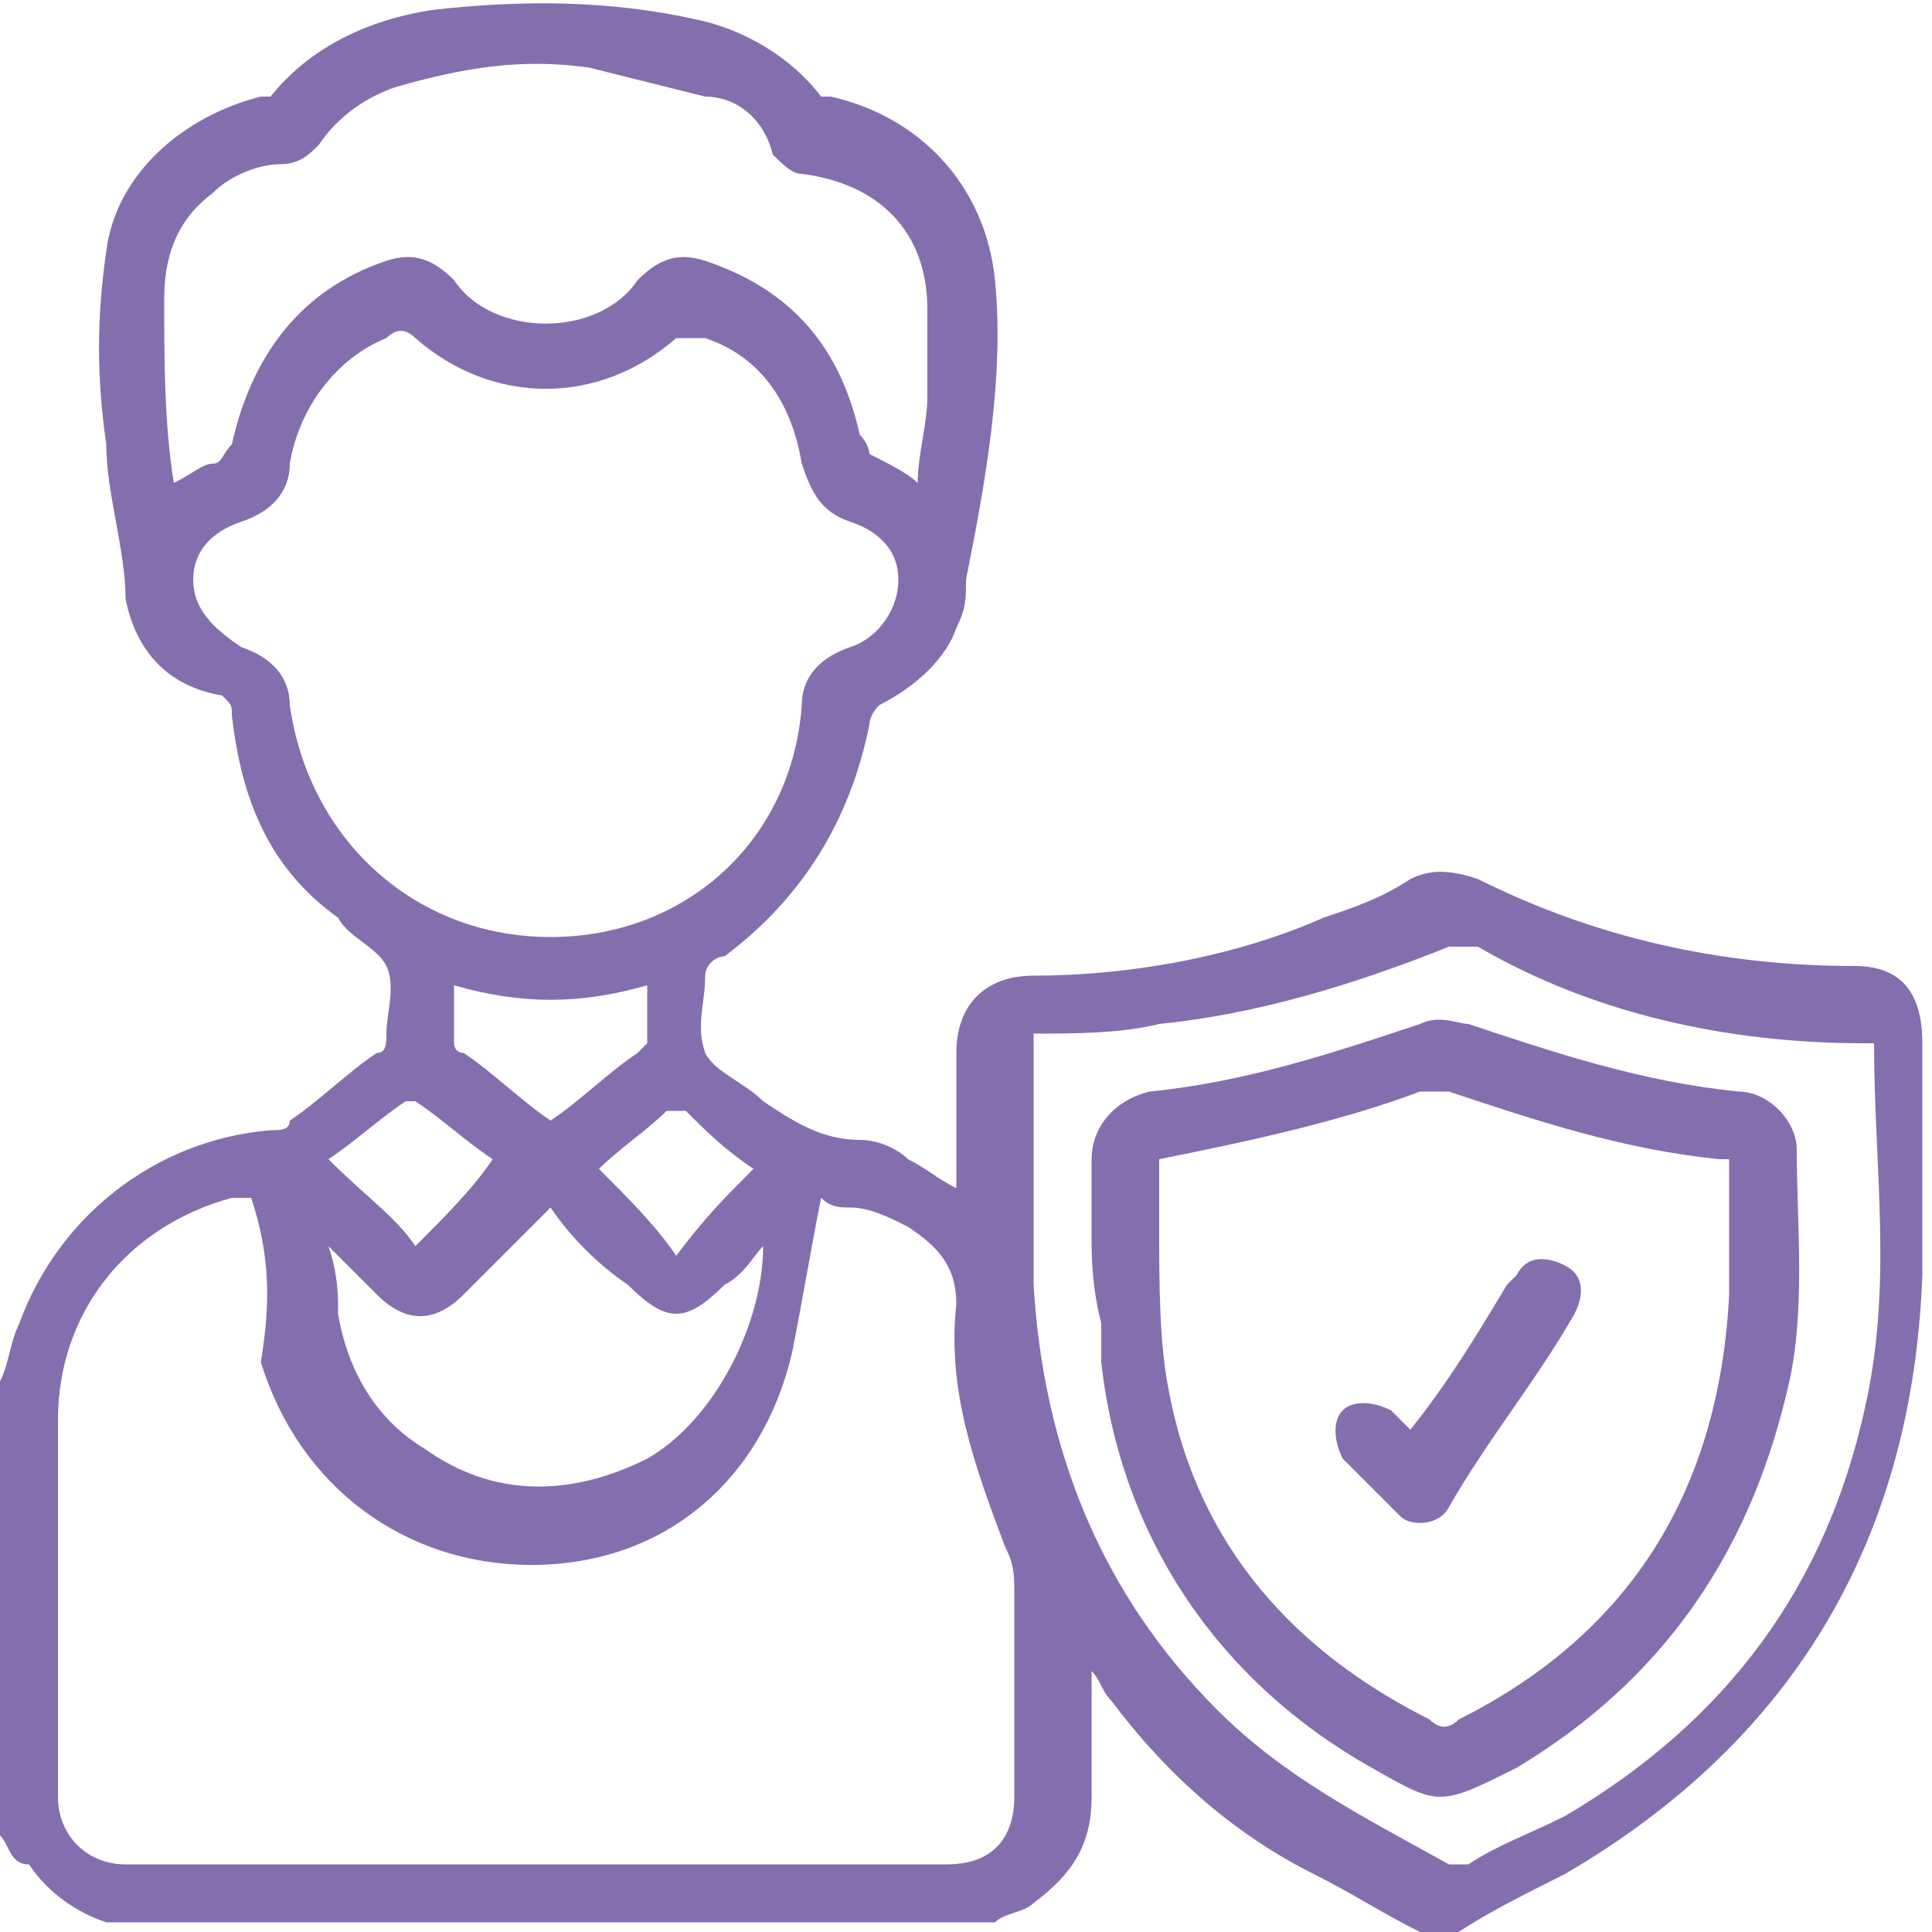
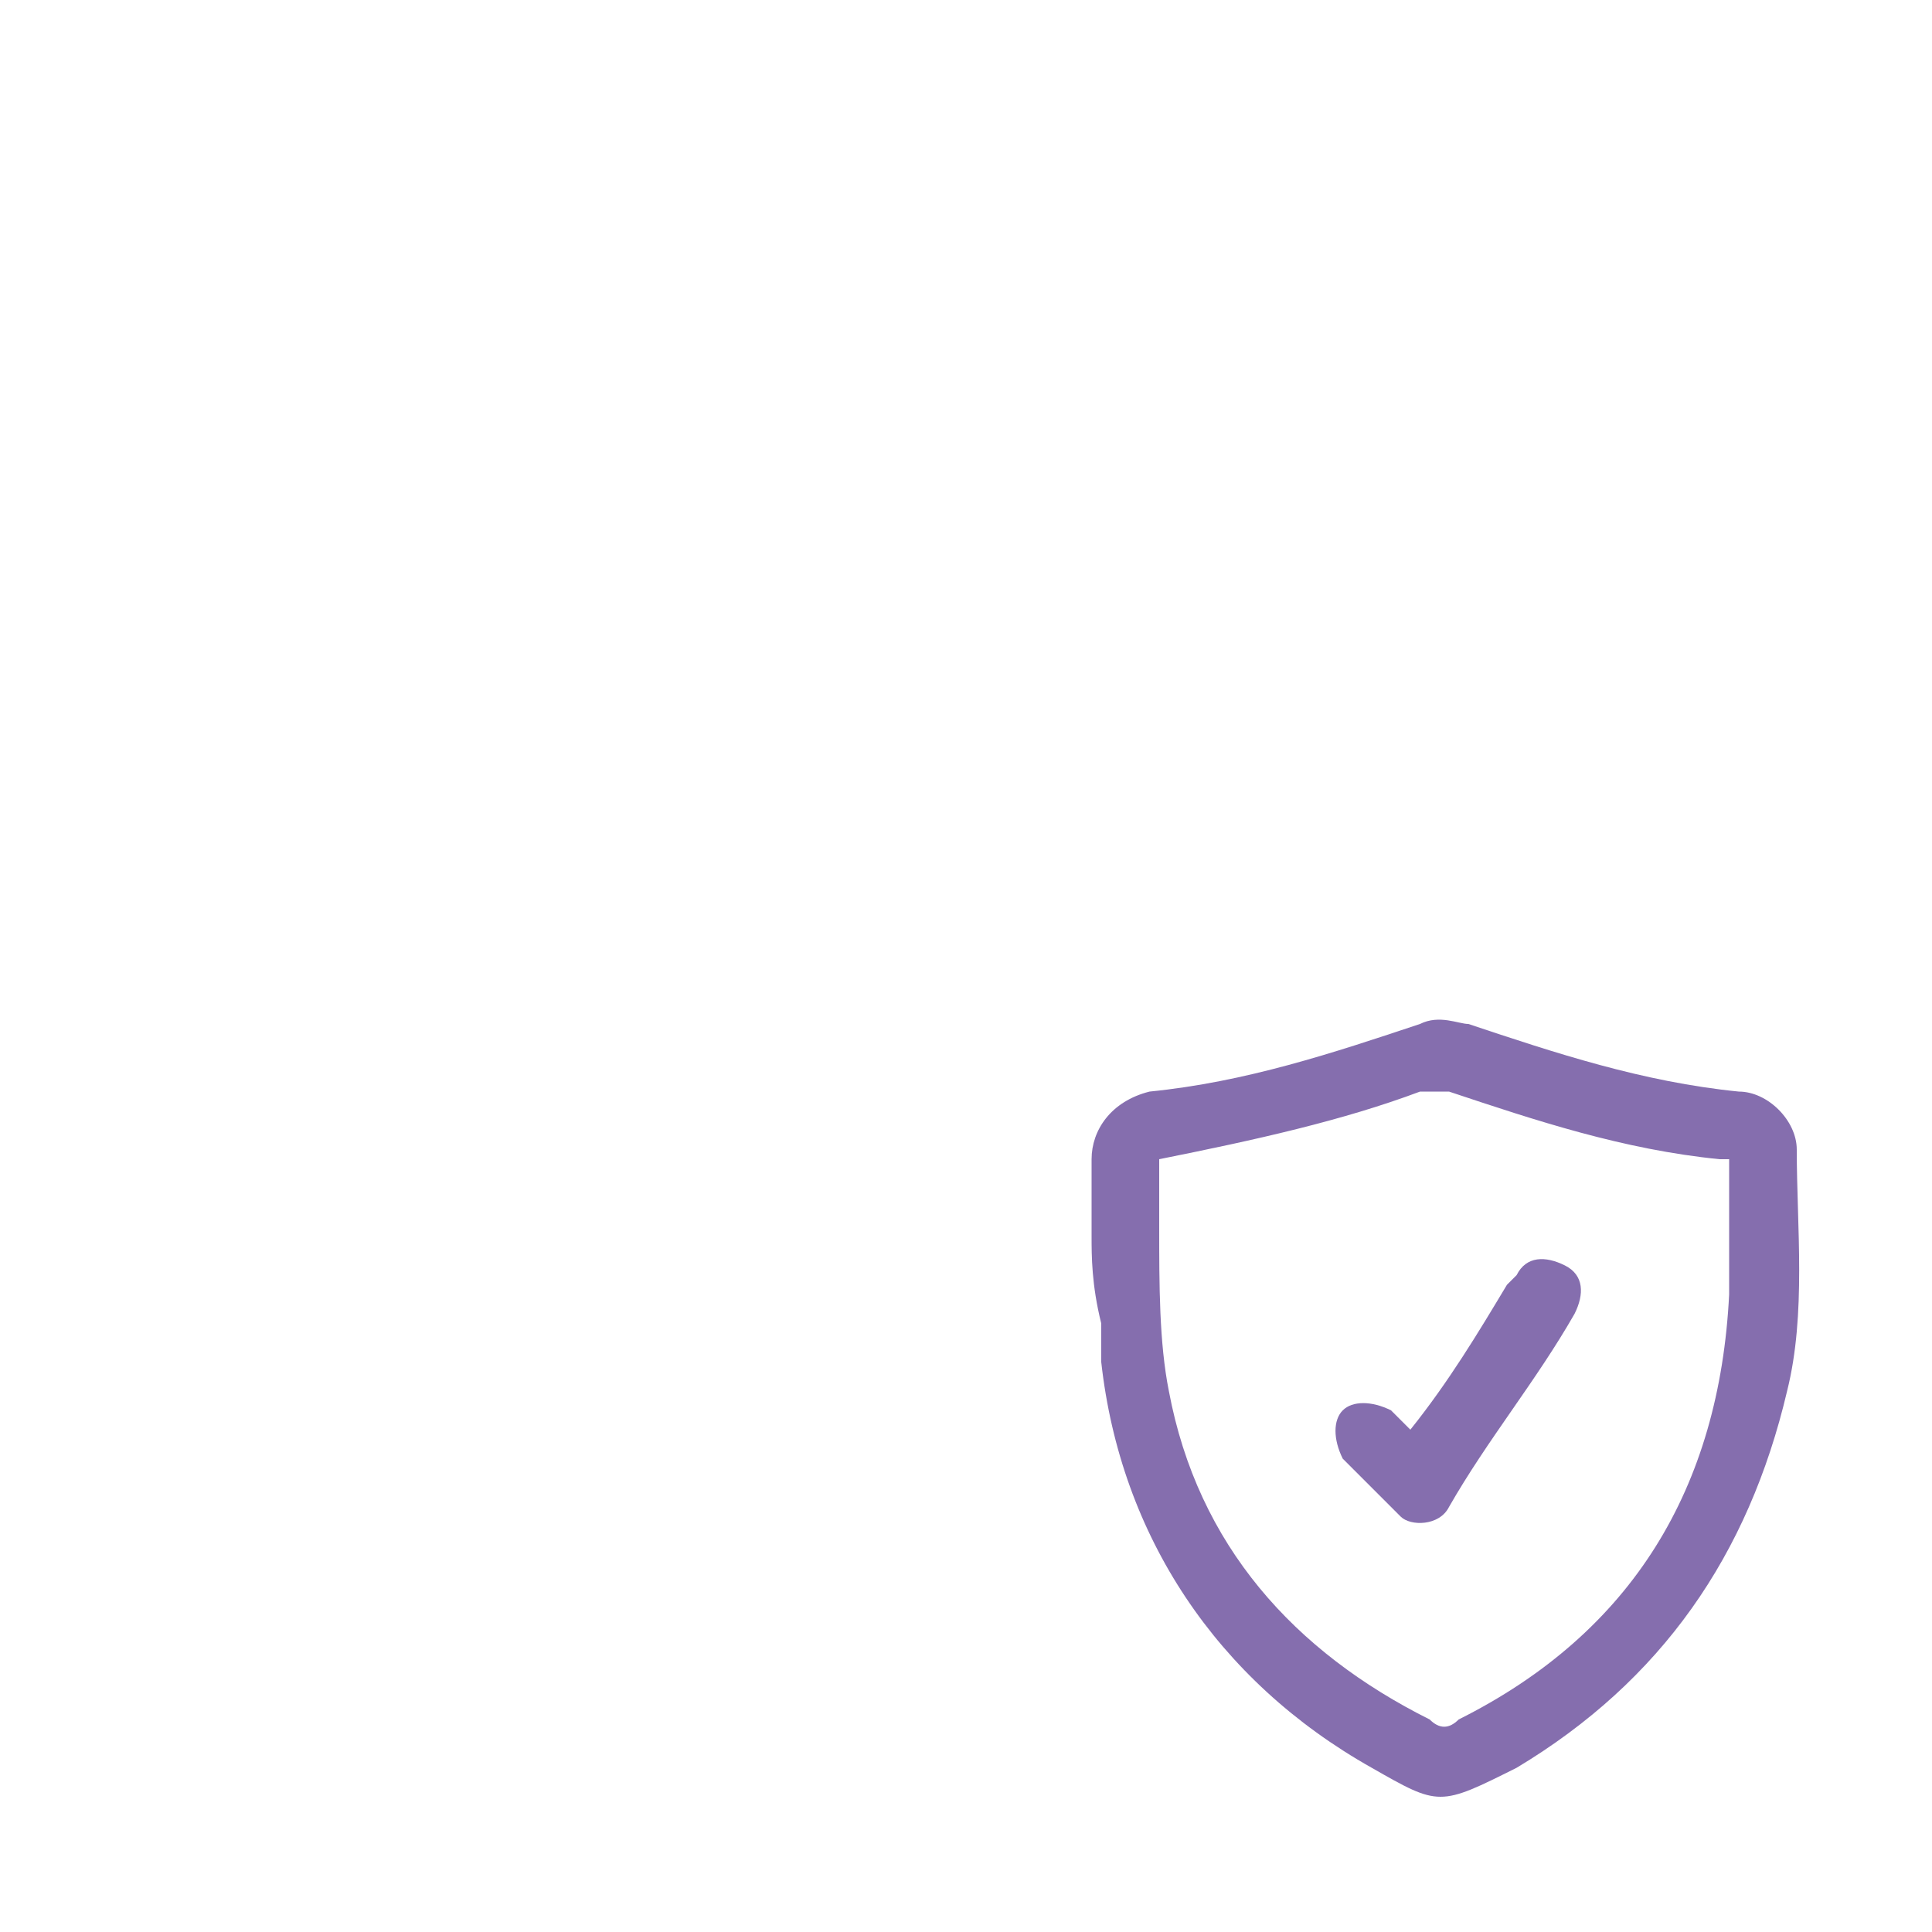
<svg xmlns="http://www.w3.org/2000/svg" version="1.1" id="Слой_1" x="0px" y="0px" viewBox="0 0 20 20" style="enable-background:new 0 0 20 20;" xml:space="preserve">
  <style type="text/css">
	.st0{fill:#856EAE;}
</style>
  <g>
-     <path class="st0" d="M0,14.3c0.1-0.2,0.1-0.4,0.2-0.6c0.4-1.1,1.4-1.9,2.6-2c0.1,0,0.2,0,0.2-0.1c0.3-0.2,0.6-0.5,0.9-0.7   c0.1,0,0.1-0.1,0.1-0.2c0,0,0,0,0,0c0-0.2,0.1-0.5,0-0.7C3.9,9.8,3.6,9.7,3.5,9.5C2.8,9,2.5,8.3,2.4,7.4c0-0.1,0-0.1-0.1-0.2   C1.7,7.1,1.4,6.7,1.3,6.2C1.3,5.7,1.1,5.1,1.1,4.6c-0.1-0.7-0.1-1.3,0-2C1.2,1.8,1.9,1.2,2.7,1C2.7,1,2.8,1,2.8,1   c0.4-0.5,1-0.8,1.7-0.9C5.4,0,6.3,0,7.2,0.2C7.7,0.3,8.2,0.6,8.5,1C8.5,1,8.6,1,8.6,1c0.9,0.2,1.6,0.9,1.7,1.9   C10.4,3.9,10.2,5,10,6c0,0.2,0,0.3-0.1,0.5C9.8,6.8,9.5,7.1,9.1,7.3C9.1,7.3,9,7.4,9,7.5c-0.2,1-0.7,1.8-1.5,2.4   C7.4,9.9,7.3,10,7.3,10.1c0,0.3-0.1,0.5,0,0.8c0.1,0.2,0.4,0.3,0.6,0.5c0,0,0,0,0,0c0.3,0.2,0.6,0.4,1,0.4c0.2,0,0.4,0.1,0.5,0.2   c0.2,0.1,0.3,0.2,0.5,0.3c0-0.1,0-0.2,0-0.3c0-0.4,0-0.7,0-1.1c0-0.5,0.3-0.8,0.8-0.8c1,0,2.1-0.2,3-0.6c0.3-0.1,0.6-0.2,0.9-0.4   c0.2-0.1,0.4-0.1,0.7,0c1.2,0.6,2.5,0.9,3.9,0.9c0.5,0,0.7,0.3,0.7,0.8c0,0.8,0,1.6,0,2.4c-0.1,2.7-1.3,4.8-3.7,6.2   c-0.4,0.2-0.8,0.4-1.1,0.6c-0.1,0-0.3,0-0.4,0c-0.4-0.2-0.7-0.4-1.1-0.6c-0.8-0.4-1.5-1-2.1-1.8c-0.1-0.1-0.1-0.2-0.2-0.3   c0,0.5,0,0.9,0,1.3c0,0.5-0.2,0.8-0.6,1.1c-0.1,0.1-0.3,0.1-0.4,0.2c-3.1,0-6.1,0-9.2,0c-0.3-0.1-0.6-0.3-0.8-0.6   C0.1,19.3,0.1,19.1,0,19C0,17.4,0,15.9,0,14.3z M2.6,12.4c0,0-0.1,0-0.2,0c-1.1,0.3-1.8,1.2-1.8,2.3c0,1.3,0,2.6,0,3.9   c0,0.4,0.3,0.7,0.7,0.7c2.8,0,5.7,0,8.5,0c0.5,0,0.7-0.3,0.7-0.7c0-0.7,0-1.4,0-2.1c0-0.2,0-0.3-0.1-0.5c-0.3-0.8-0.6-1.6-0.5-2.5   c0-0.4-0.2-0.6-0.5-0.8c-0.2-0.1-0.4-0.2-0.6-0.2c-0.1,0-0.2,0-0.3-0.1c-0.1,0.5-0.2,1.1-0.3,1.6c-0.3,1.3-1.3,2.2-2.7,2.2   c-1.3,0-2.4-0.8-2.8-2.1C2.8,13.5,2.8,13,2.6,12.4z M5.7,9.7c1.4,0,2.5-1,2.6-2.4c0-0.3,0.2-0.5,0.5-0.6C9.1,6.6,9.3,6.3,9.3,6   c0-0.3-0.2-0.5-0.5-0.6C8.5,5.3,8.4,5.1,8.3,4.8c-0.1-0.6-0.4-1.1-1-1.3c-0.1,0-0.2,0-0.3,0c-0.8,0.7-1.9,0.7-2.7,0   C4.2,3.4,4.1,3.4,4,3.5C3.5,3.7,3.1,4.2,3,4.8C3,5.1,2.8,5.3,2.5,5.4C2.2,5.5,2,5.7,2,6c0,0.3,0.2,0.5,0.5,0.7C2.8,6.8,3,7,3,7.3   C3.2,8.7,4.3,9.7,5.7,9.7z M10.7,10.7c0,0.9,0,1.8,0,2.6c0.1,1.7,0.7,3.2,1.9,4.4c0.7,0.7,1.5,1.1,2.4,1.6c0,0,0.1,0,0.2,0   c0.3-0.2,0.6-0.3,1-0.5c1.7-1,2.7-2.4,3.1-4.2c0.3-1.3,0.1-2.5,0.1-3.8c0,0,0,0,0,0c0,0-0.1,0-0.1,0c-1.4,0-2.8-0.3-4-1   c-0.1,0-0.2,0-0.3,0C14,10.2,13,10.5,12,10.6C11.6,10.7,11.1,10.7,10.7,10.7z M1.8,5c0.2-0.1,0.3-0.2,0.4-0.2   c0.1,0,0.1-0.1,0.2-0.2C2.6,3.7,3.1,3,4,2.7c0.3-0.1,0.5,0,0.7,0.2c0.4,0.6,1.5,0.6,1.9,0C6.8,2.7,7,2.6,7.3,2.7   C8.2,3,8.7,3.6,8.9,4.5C9,4.6,9,4.7,9,4.7C9.2,4.8,9.4,4.9,9.5,5c0-0.3,0.1-0.6,0.1-0.9c0-0.3,0-0.6,0-0.9c0-0.8-0.5-1.3-1.3-1.4   c-0.1,0-0.2-0.1-0.3-0.2C7.9,1.2,7.6,1,7.3,1C6.9,0.9,6.5,0.8,6.1,0.7c-0.7-0.1-1.3,0-2,0.2C3.8,1,3.5,1.2,3.3,1.5   C3.2,1.6,3.1,1.7,2.9,1.7C2.7,1.7,2.4,1.8,2.2,2C1.8,2.3,1.7,2.7,1.7,3.1C1.7,3.7,1.7,4.4,1.8,5z M5.7,12.5   c-0.3,0.3-0.6,0.6-0.9,0.9c-0.3,0.3-0.6,0.3-0.9,0c-0.1-0.1-0.3-0.3-0.5-0.5c0.1,0.3,0.1,0.5,0.1,0.7c0.1,0.6,0.4,1.1,0.9,1.4   c0.7,0.5,1.5,0.5,2.3,0.1c0.7-0.4,1.2-1.4,1.2-2.2c-0.1,0.1-0.2,0.3-0.4,0.4c-0.4,0.4-0.6,0.4-1,0C6.2,13.1,5.9,12.8,5.7,12.5z    M5.7,11.6c0.3-0.2,0.6-0.5,0.9-0.7c0,0,0.1-0.1,0.1-0.1c0-0.2,0-0.4,0-0.6c-0.7,0.2-1.3,0.2-2,0c0,0.2,0,0.4,0,0.6   c0,0,0,0.1,0.1,0.1C5.1,11.1,5.4,11.4,5.7,11.6z M7.8,12.1c-0.3-0.2-0.5-0.4-0.7-0.6c0,0-0.1,0-0.2,0c-0.2,0.2-0.5,0.4-0.7,0.6   c0.3,0.3,0.6,0.6,0.8,0.9C7.3,12.6,7.5,12.4,7.8,12.1z M4.3,12.9c0.3-0.3,0.6-0.6,0.8-0.9c-0.3-0.2-0.5-0.4-0.8-0.6   c0,0-0.1,0-0.1,0c-0.3,0.2-0.5,0.4-0.8,0.6C3.8,12.4,4.1,12.6,4.3,12.9z" />
    <path class="st0" d="M11.3,12.8c0-0.3,0-0.5,0-0.8c0-0.3,0.2-0.6,0.6-0.7c1-0.1,1.9-0.4,2.8-0.7c0.2-0.1,0.4,0,0.5,0   c0.9,0.3,1.8,0.6,2.8,0.7c0.3,0,0.6,0.3,0.6,0.6c0,0.8,0.1,1.7-0.1,2.5c-0.4,1.7-1.3,3-2.8,3.9c-0.8,0.4-0.8,0.4-1.5,0   c-1.6-0.9-2.6-2.4-2.8-4.2c0-0.1,0-0.3,0-0.4C11.3,13.3,11.3,13,11.3,12.8C11.3,12.8,11.3,12.8,11.3,12.8z M12,12   c0,0.2,0,0.5,0,0.7c0,0.6,0,1.2,0.1,1.7c0.3,1.6,1.3,2.7,2.7,3.4c0.1,0.1,0.2,0.1,0.3,0c1.8-0.9,2.7-2.4,2.8-4.4c0-0.5,0-1,0-1.4   c0,0,0,0-0.1,0c-1-0.1-1.9-0.4-2.8-0.7c-0.1,0-0.2,0-0.3,0C13.9,11.6,13,11.8,12,12z" />
    <path class="st0" d="M14.6,14.8c0.4-0.5,0.7-1,1-1.5c0,0,0.1-0.1,0.1-0.1c0.1-0.2,0.3-0.2,0.5-0.1c0.2,0.1,0.2,0.3,0.1,0.5   c-0.4,0.7-0.9,1.3-1.3,2c-0.1,0.2-0.4,0.2-0.5,0.1c-0.2-0.2-0.4-0.4-0.6-0.6c-0.1-0.2-0.1-0.4,0-0.5c0.1-0.1,0.3-0.1,0.5,0   C14.4,14.6,14.5,14.7,14.6,14.8z" />
  </g>
</svg>